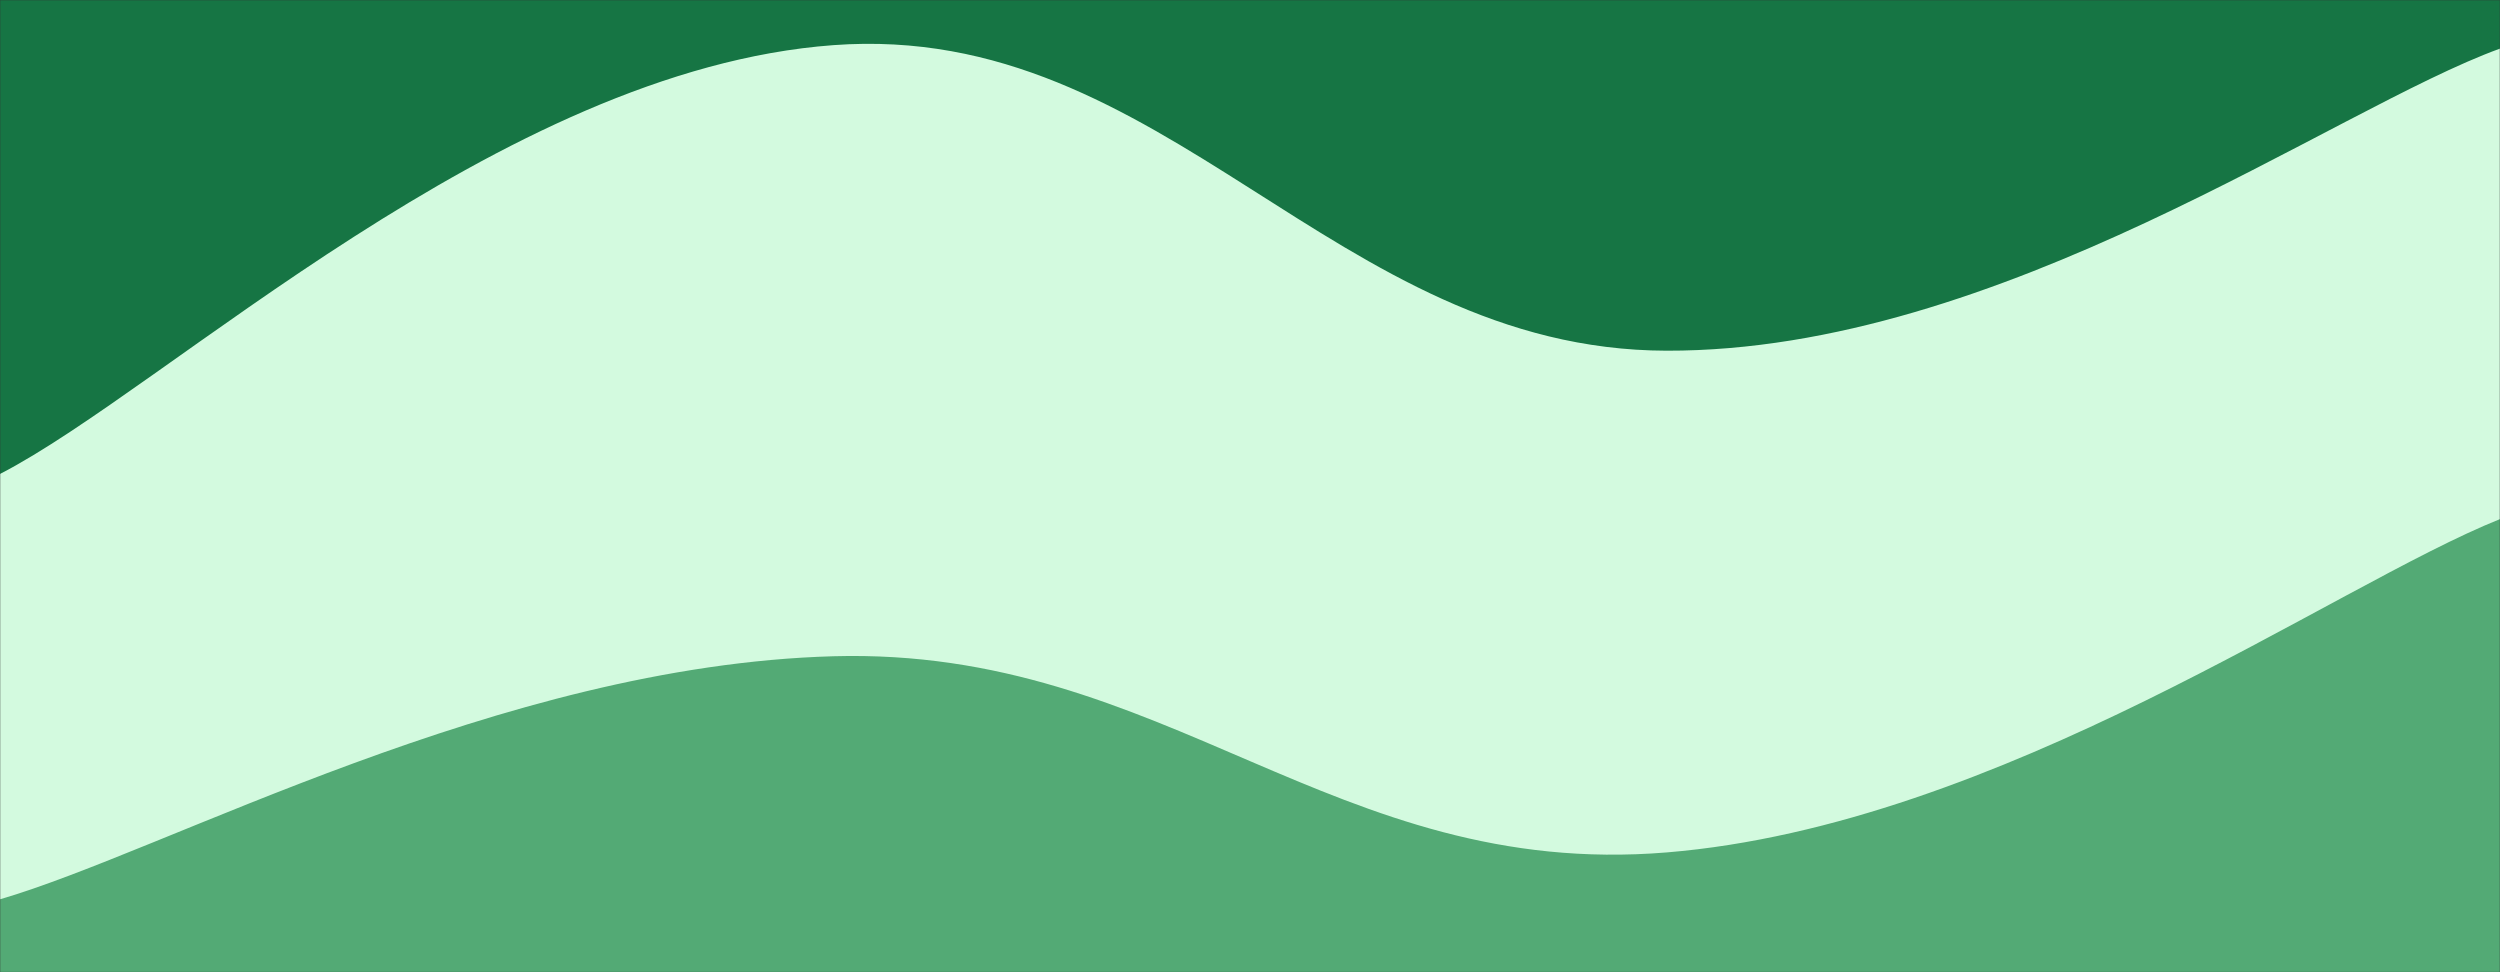
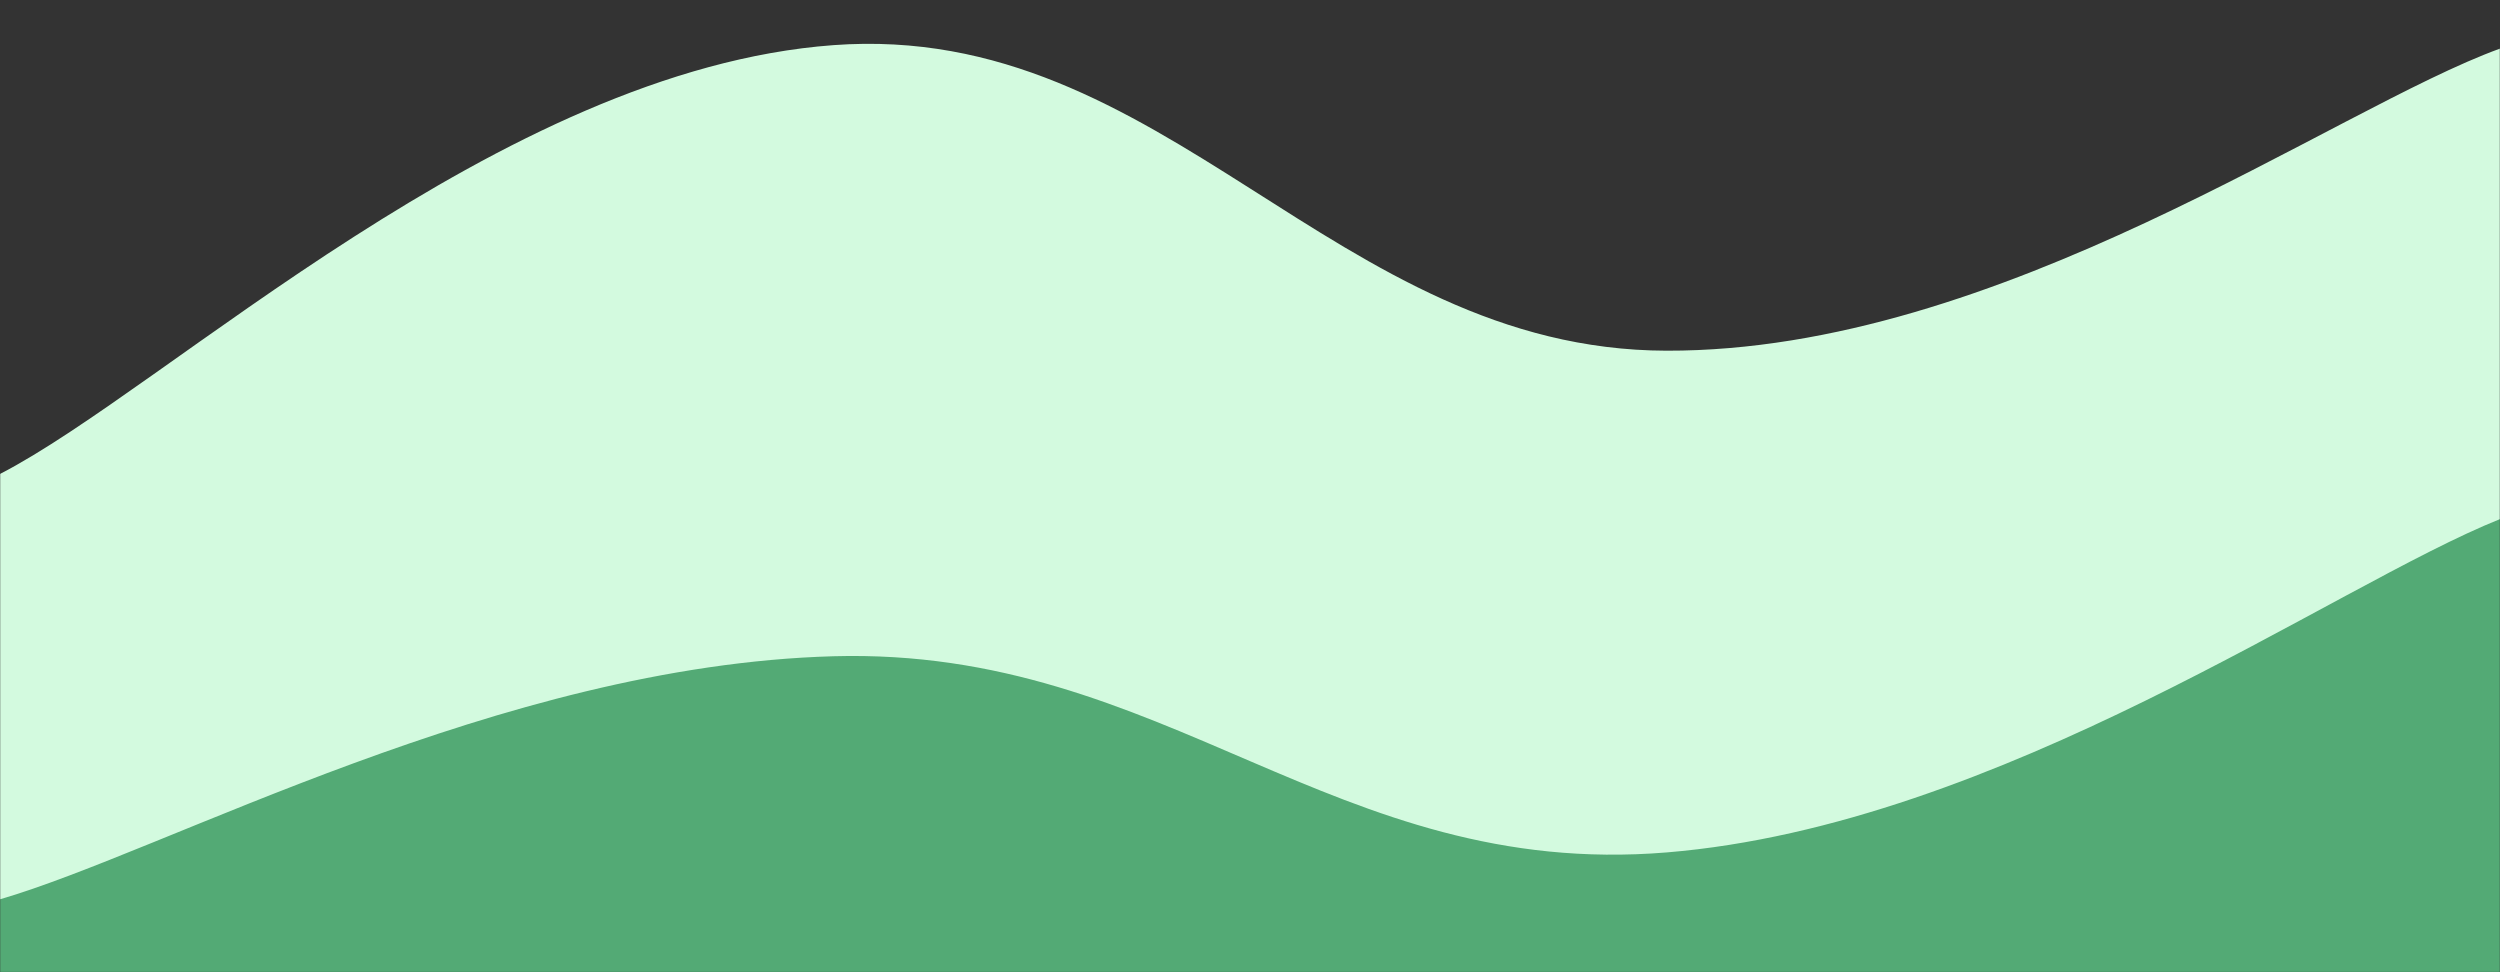
<svg xmlns="http://www.w3.org/2000/svg" version="1.1" width="1440" height="560" preserveAspectRatio="none" viewBox="0 0 1440 560">
  <rect x="0" y="0" width="1440" height="560" fill="#333333" stroke="none" />
  <g mask="url(&quot;#SvgjsMask1029&quot;)" fill="none">
-     <rect width="1440" height="560" x="0" y="0" fill="rgba(22, 117, 68, 1)" />
    <path d="M 0,273 C 96,223.6 288,40.2 480,26 C 672,11.8 768,201.6 960,202 C 1152,202.4 1344,62.8 1440,28L1440 560L0 560z" fill="rgba(211, 250, 223, 1)" />
    <path d="M 0,518 C 96,490 288,383.4 480,378 C 672,372.6 768,506.8 960,491 C 1152,475.2 1344,337.4 1440,299L1440 560L0 560z" fill="rgba(83, 170, 117, 1)" />
  </g>
  <defs>
    <mask id="SvgjsMask1029">
      <rect width="1440" height="560" fill="#ffffff" />
    </mask>
  </defs>
</svg>